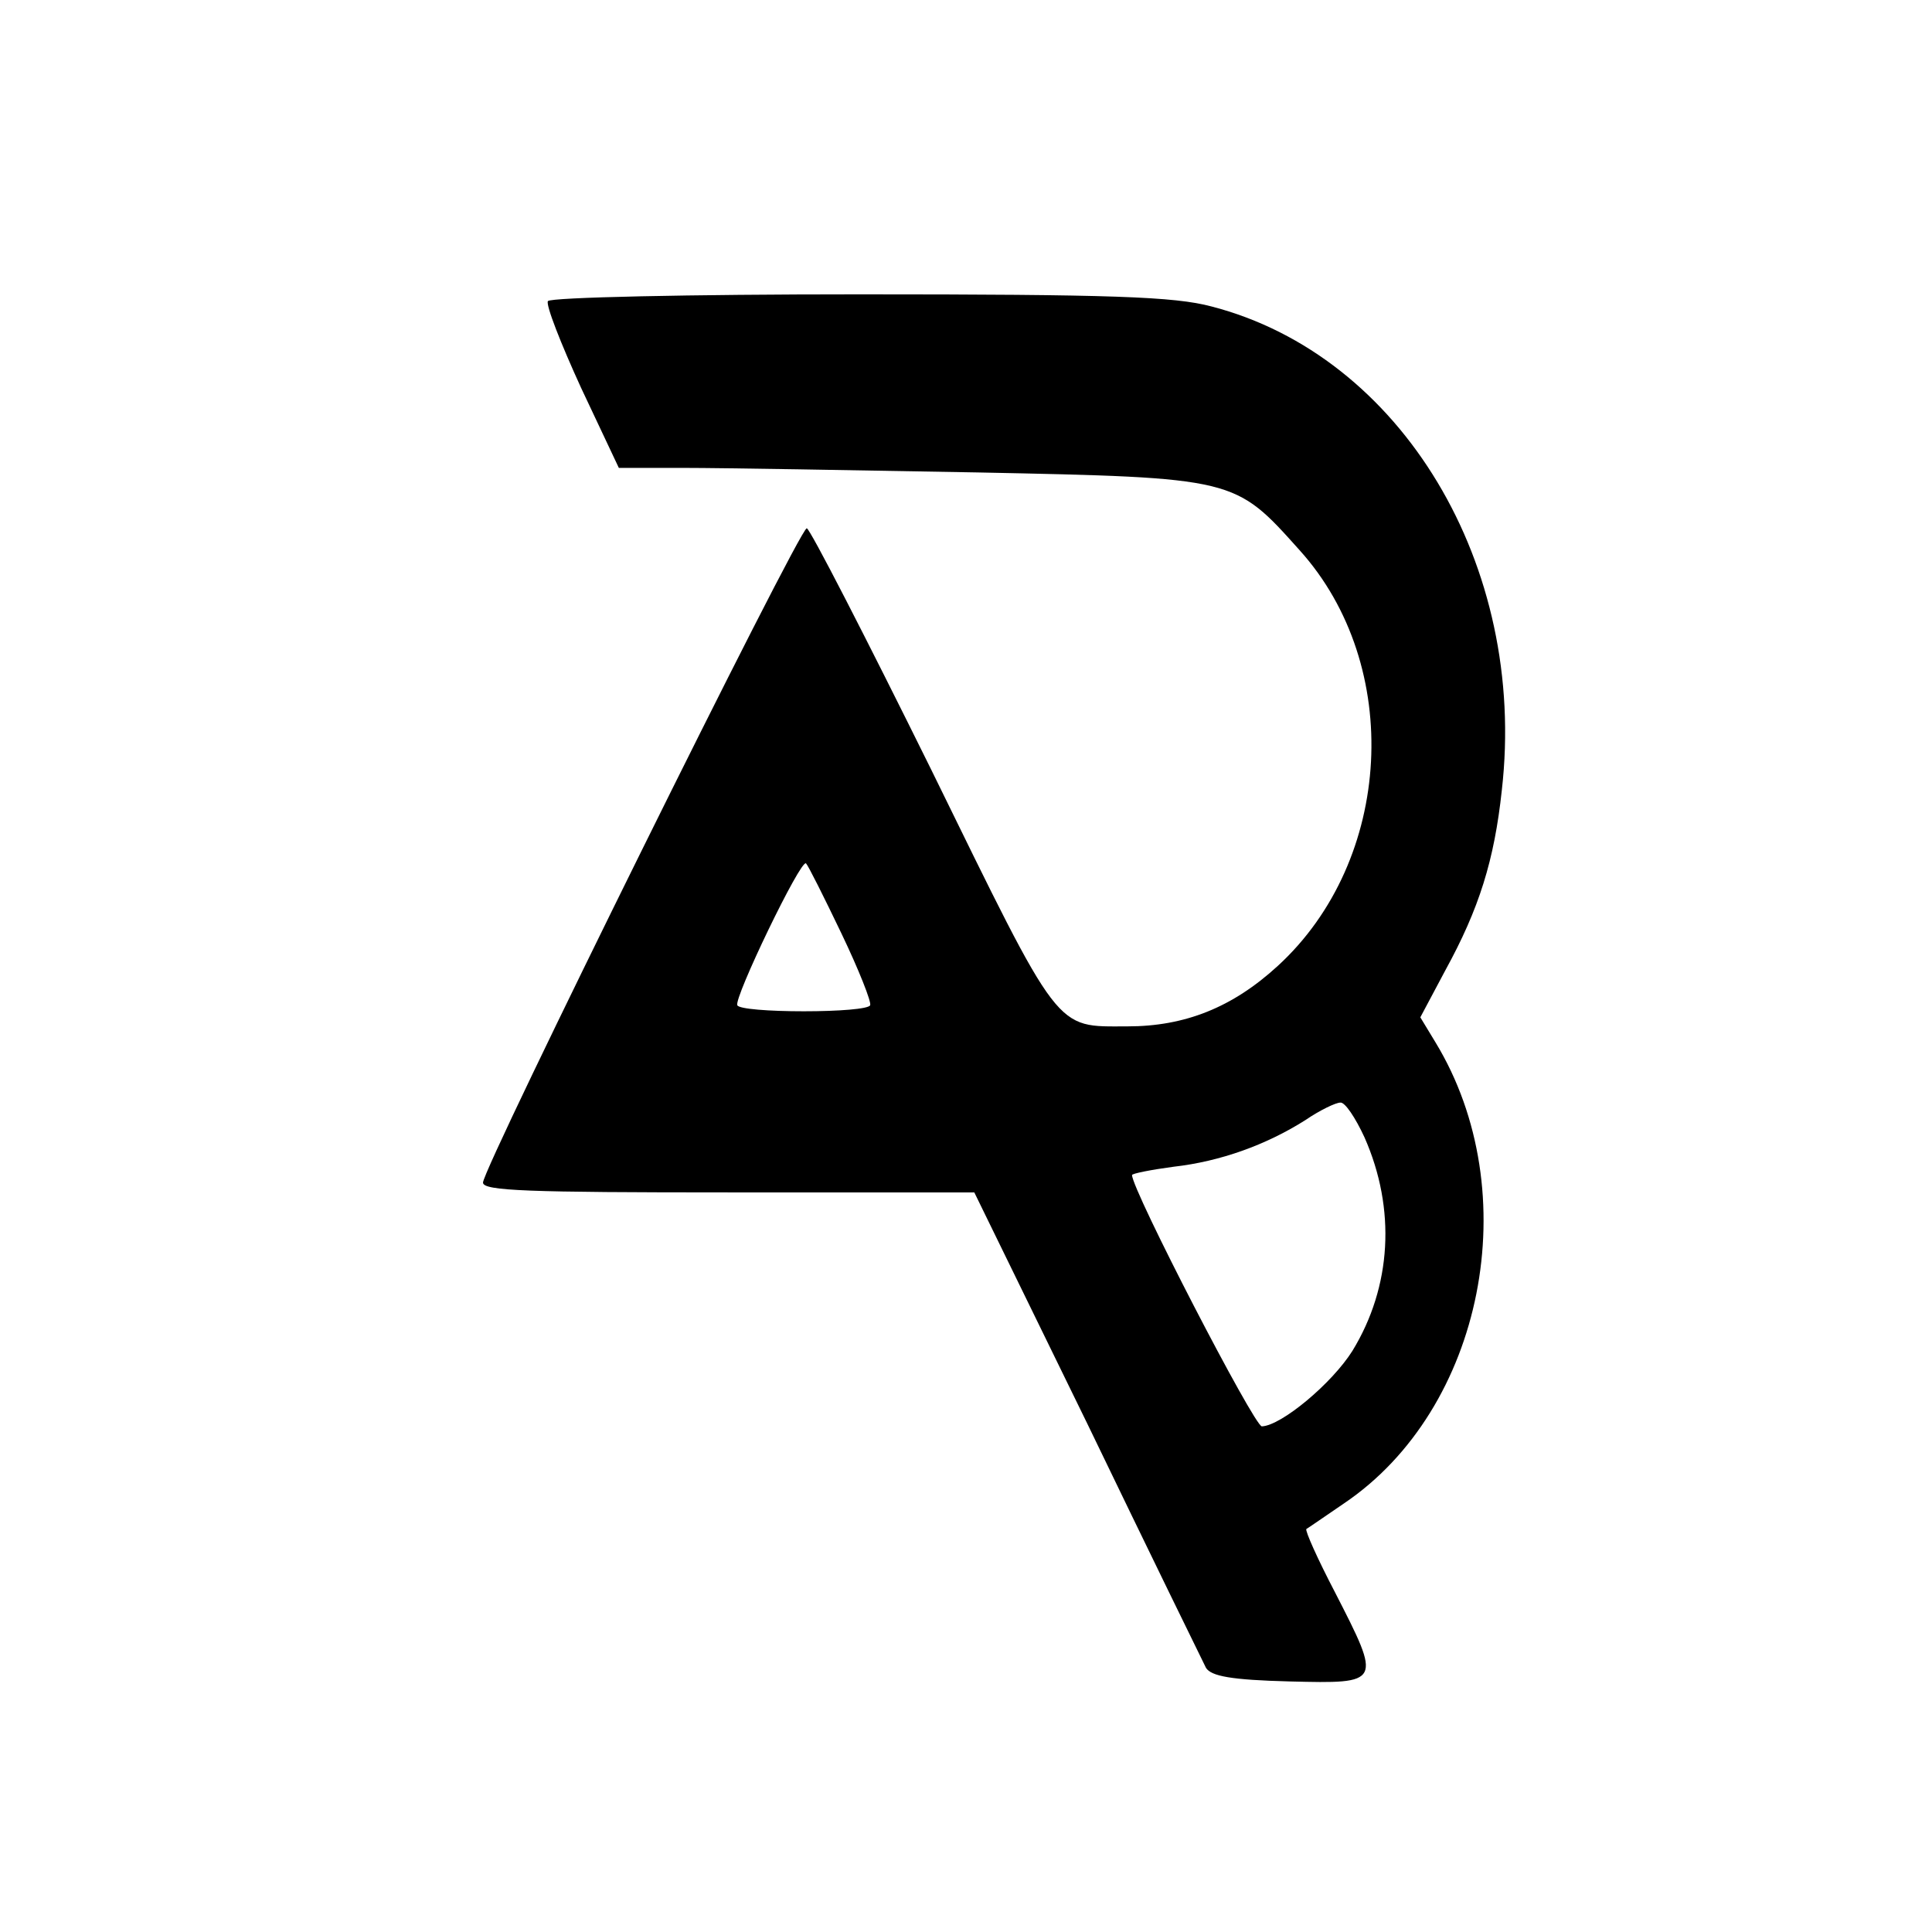
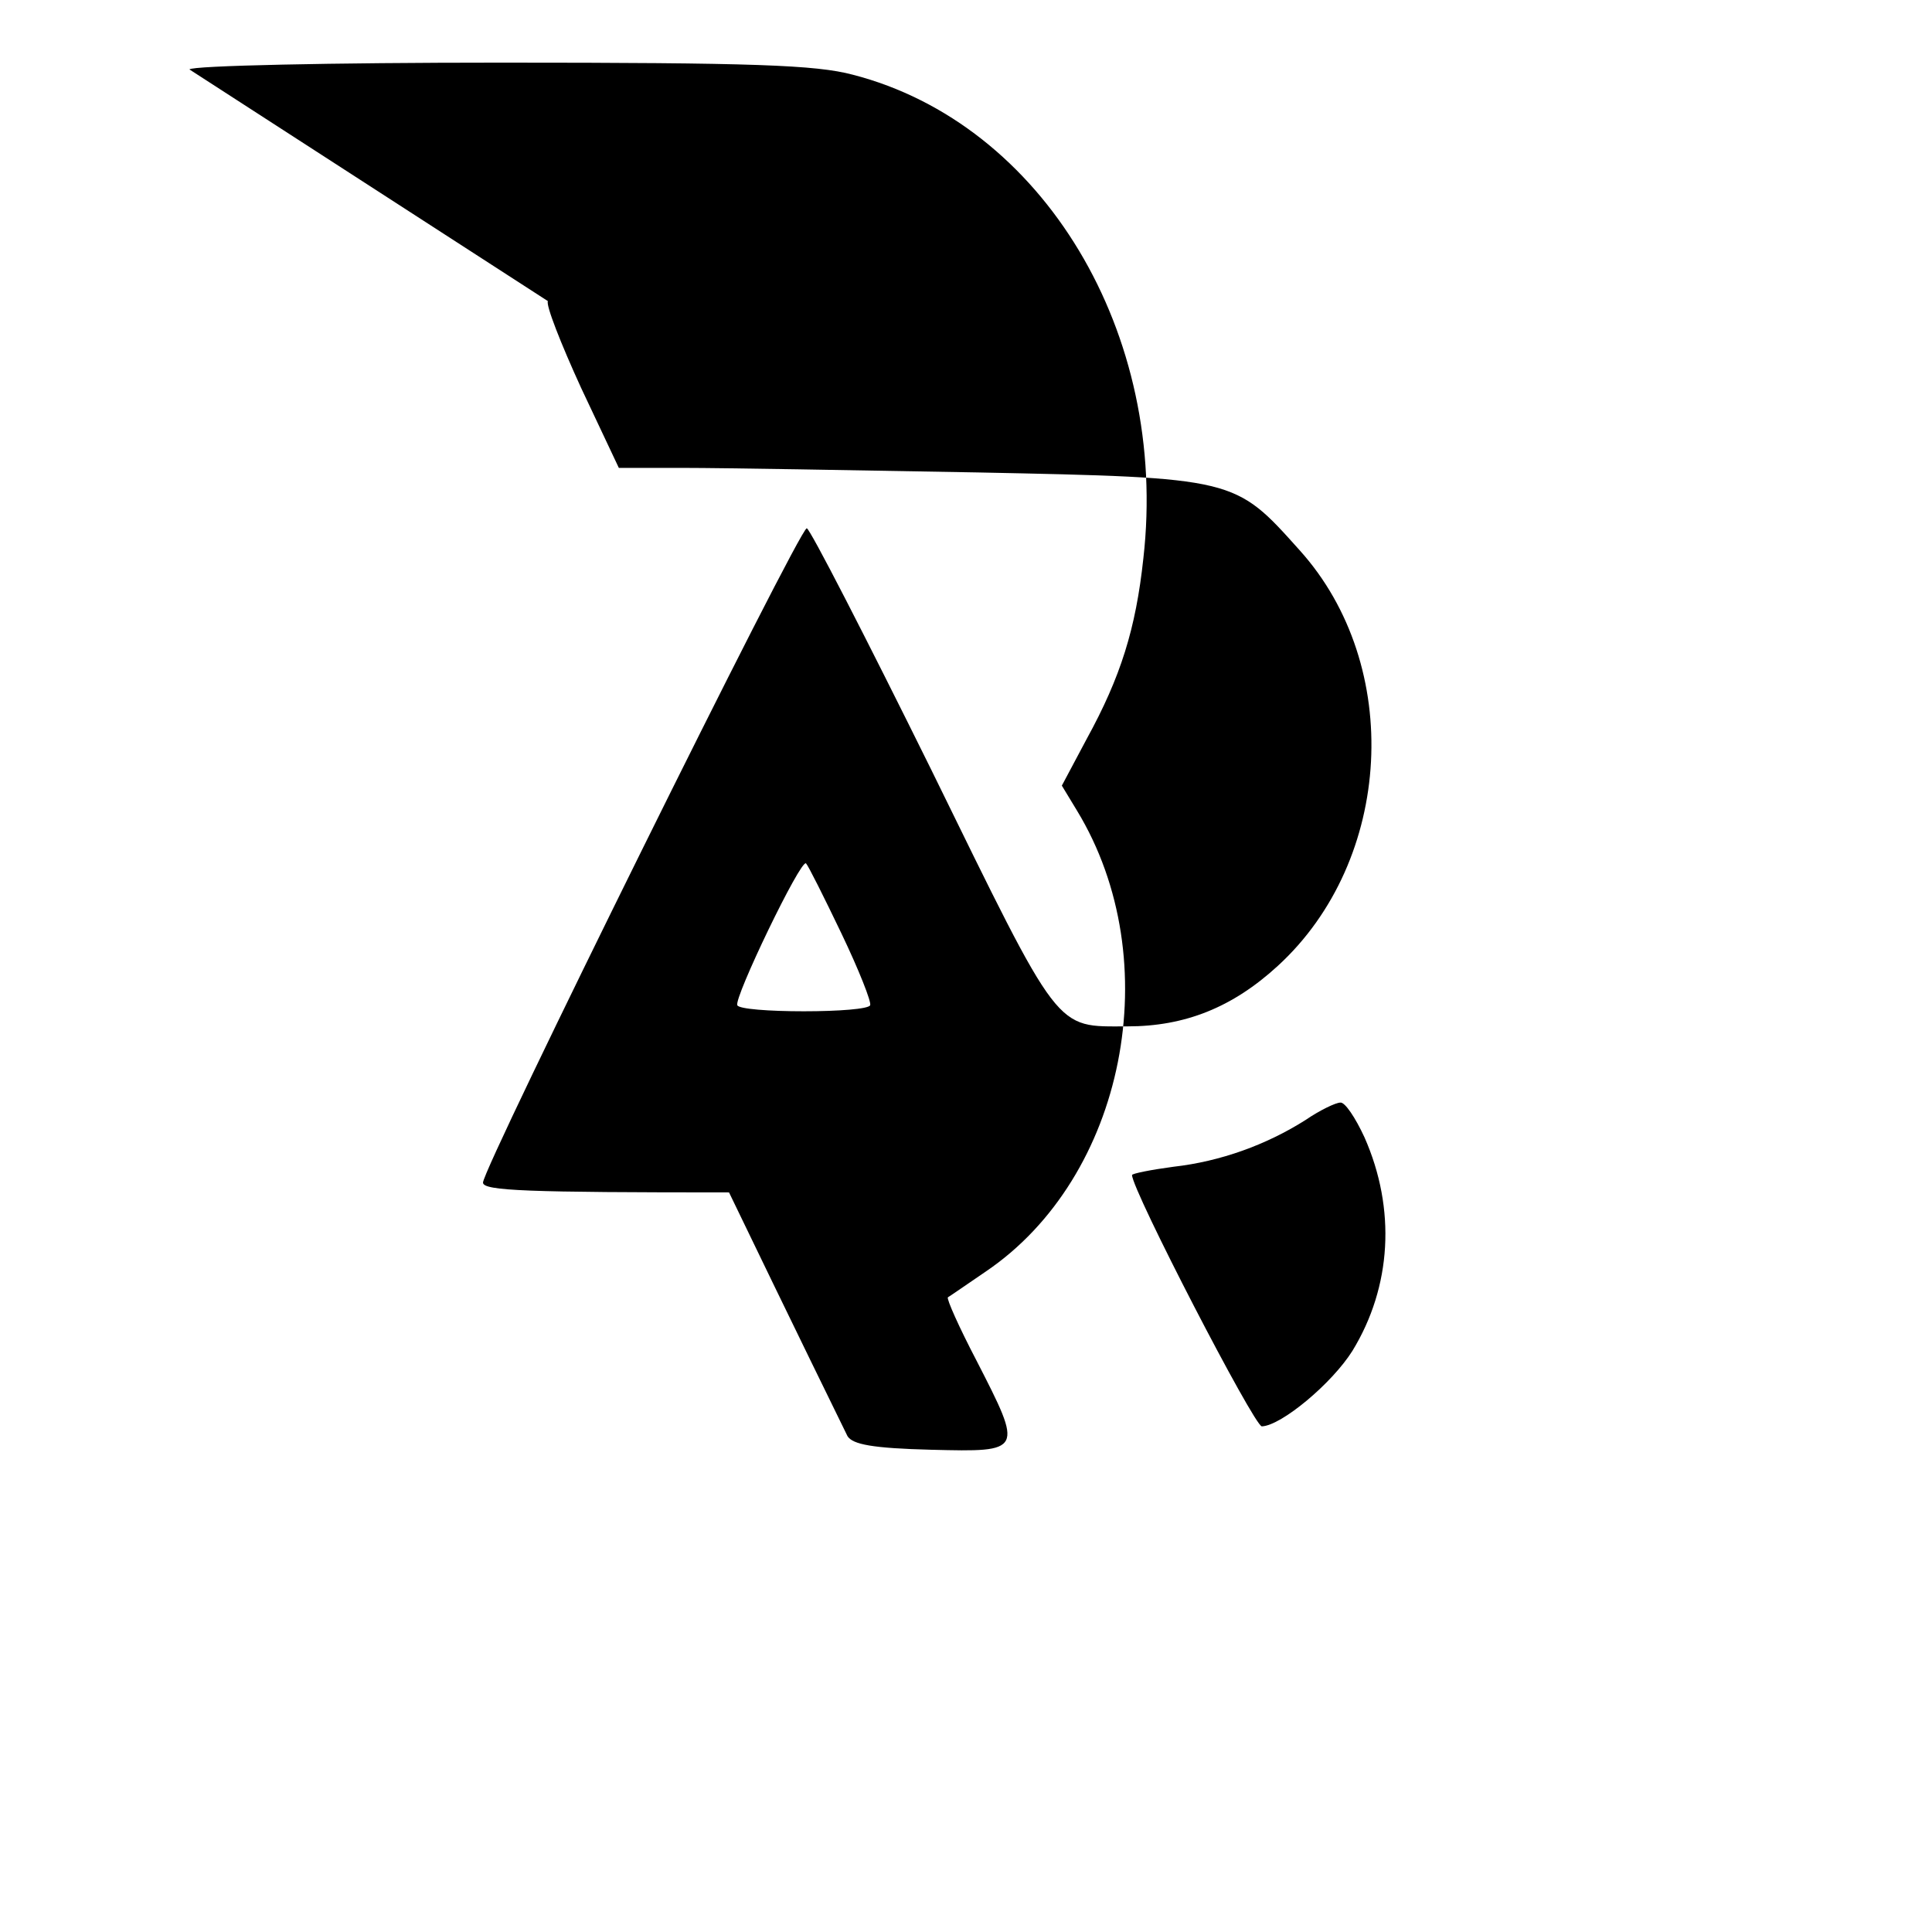
<svg xmlns="http://www.w3.org/2000/svg" version="1.0" width="256pt" height="256pt" viewBox="0 0 256 256" preserveAspectRatio="xMidYMid meet">
  <g transform="translate(0,256) scale(0.1,-0.1)" fill="#000000" stroke="none">
-     <path d="M726 2161 c-3 -5 17 -56 44 -115 l50 -106 88 0 c48 0 222 -3 387 -6 343 -7 341 -7 427 -103 138 -153 124 -411 -29 -551 -60 -55 -123 -80 -199 -80 -97 0 -87 -13 -260 340 -87 176 -161 320 -165 320 -10 0 -429 -847 -429 -867 0 -11 60 -13 326 -13 l325 0 150 -307 c82 -170 153 -315 157 -323 7 -11 33 -16 111 -18 122 -3 122 -3 60 118 -23 44 -40 82 -38 84 2 1 25 17 50 34 185 125 242 412 121 611 l-20 33 33 62 c45 82 65 146 75 239 34 298 -133 576 -385 641 -49 13 -131 16 -467 16 -224 0 -409 -4 -412 -9z m389 -838 c23 -48 40 -91 38 -95 -2 -5 -42 -8 -88 -8 -46 0 -86 3 -88 8 -5 9 84 194 91 188 3 -3 24 -45 47 -93z m693 -270 c42 -95 36 -198 -16 -283 -27 -43 -94 -99 -120 -100 -10 0 -172 313 -172 333 0 2 25 7 55 11 62 7 123 29 175 62 19 13 40 23 46 23 6 1 20 -20 32 -46z" />
+     <path d="M726 2161 c-3 -5 17 -56 44 -115 l50 -106 88 0 c48 0 222 -3 387 -6 343 -7 341 -7 427 -103 138 -153 124 -411 -29 -551 -60 -55 -123 -80 -199 -80 -97 0 -87 -13 -260 340 -87 176 -161 320 -165 320 -10 0 -429 -847 -429 -867 0 -11 60 -13 326 -13 c82 -170 153 -315 157 -323 7 -11 33 -16 111 -18 122 -3 122 -3 60 118 -23 44 -40 82 -38 84 2 1 25 17 50 34 185 125 242 412 121 611 l-20 33 33 62 c45 82 65 146 75 239 34 298 -133 576 -385 641 -49 13 -131 16 -467 16 -224 0 -409 -4 -412 -9z m389 -838 c23 -48 40 -91 38 -95 -2 -5 -42 -8 -88 -8 -46 0 -86 3 -88 8 -5 9 84 194 91 188 3 -3 24 -45 47 -93z m693 -270 c42 -95 36 -198 -16 -283 -27 -43 -94 -99 -120 -100 -10 0 -172 313 -172 333 0 2 25 7 55 11 62 7 123 29 175 62 19 13 40 23 46 23 6 1 20 -20 32 -46z" />
  </g>
</svg>